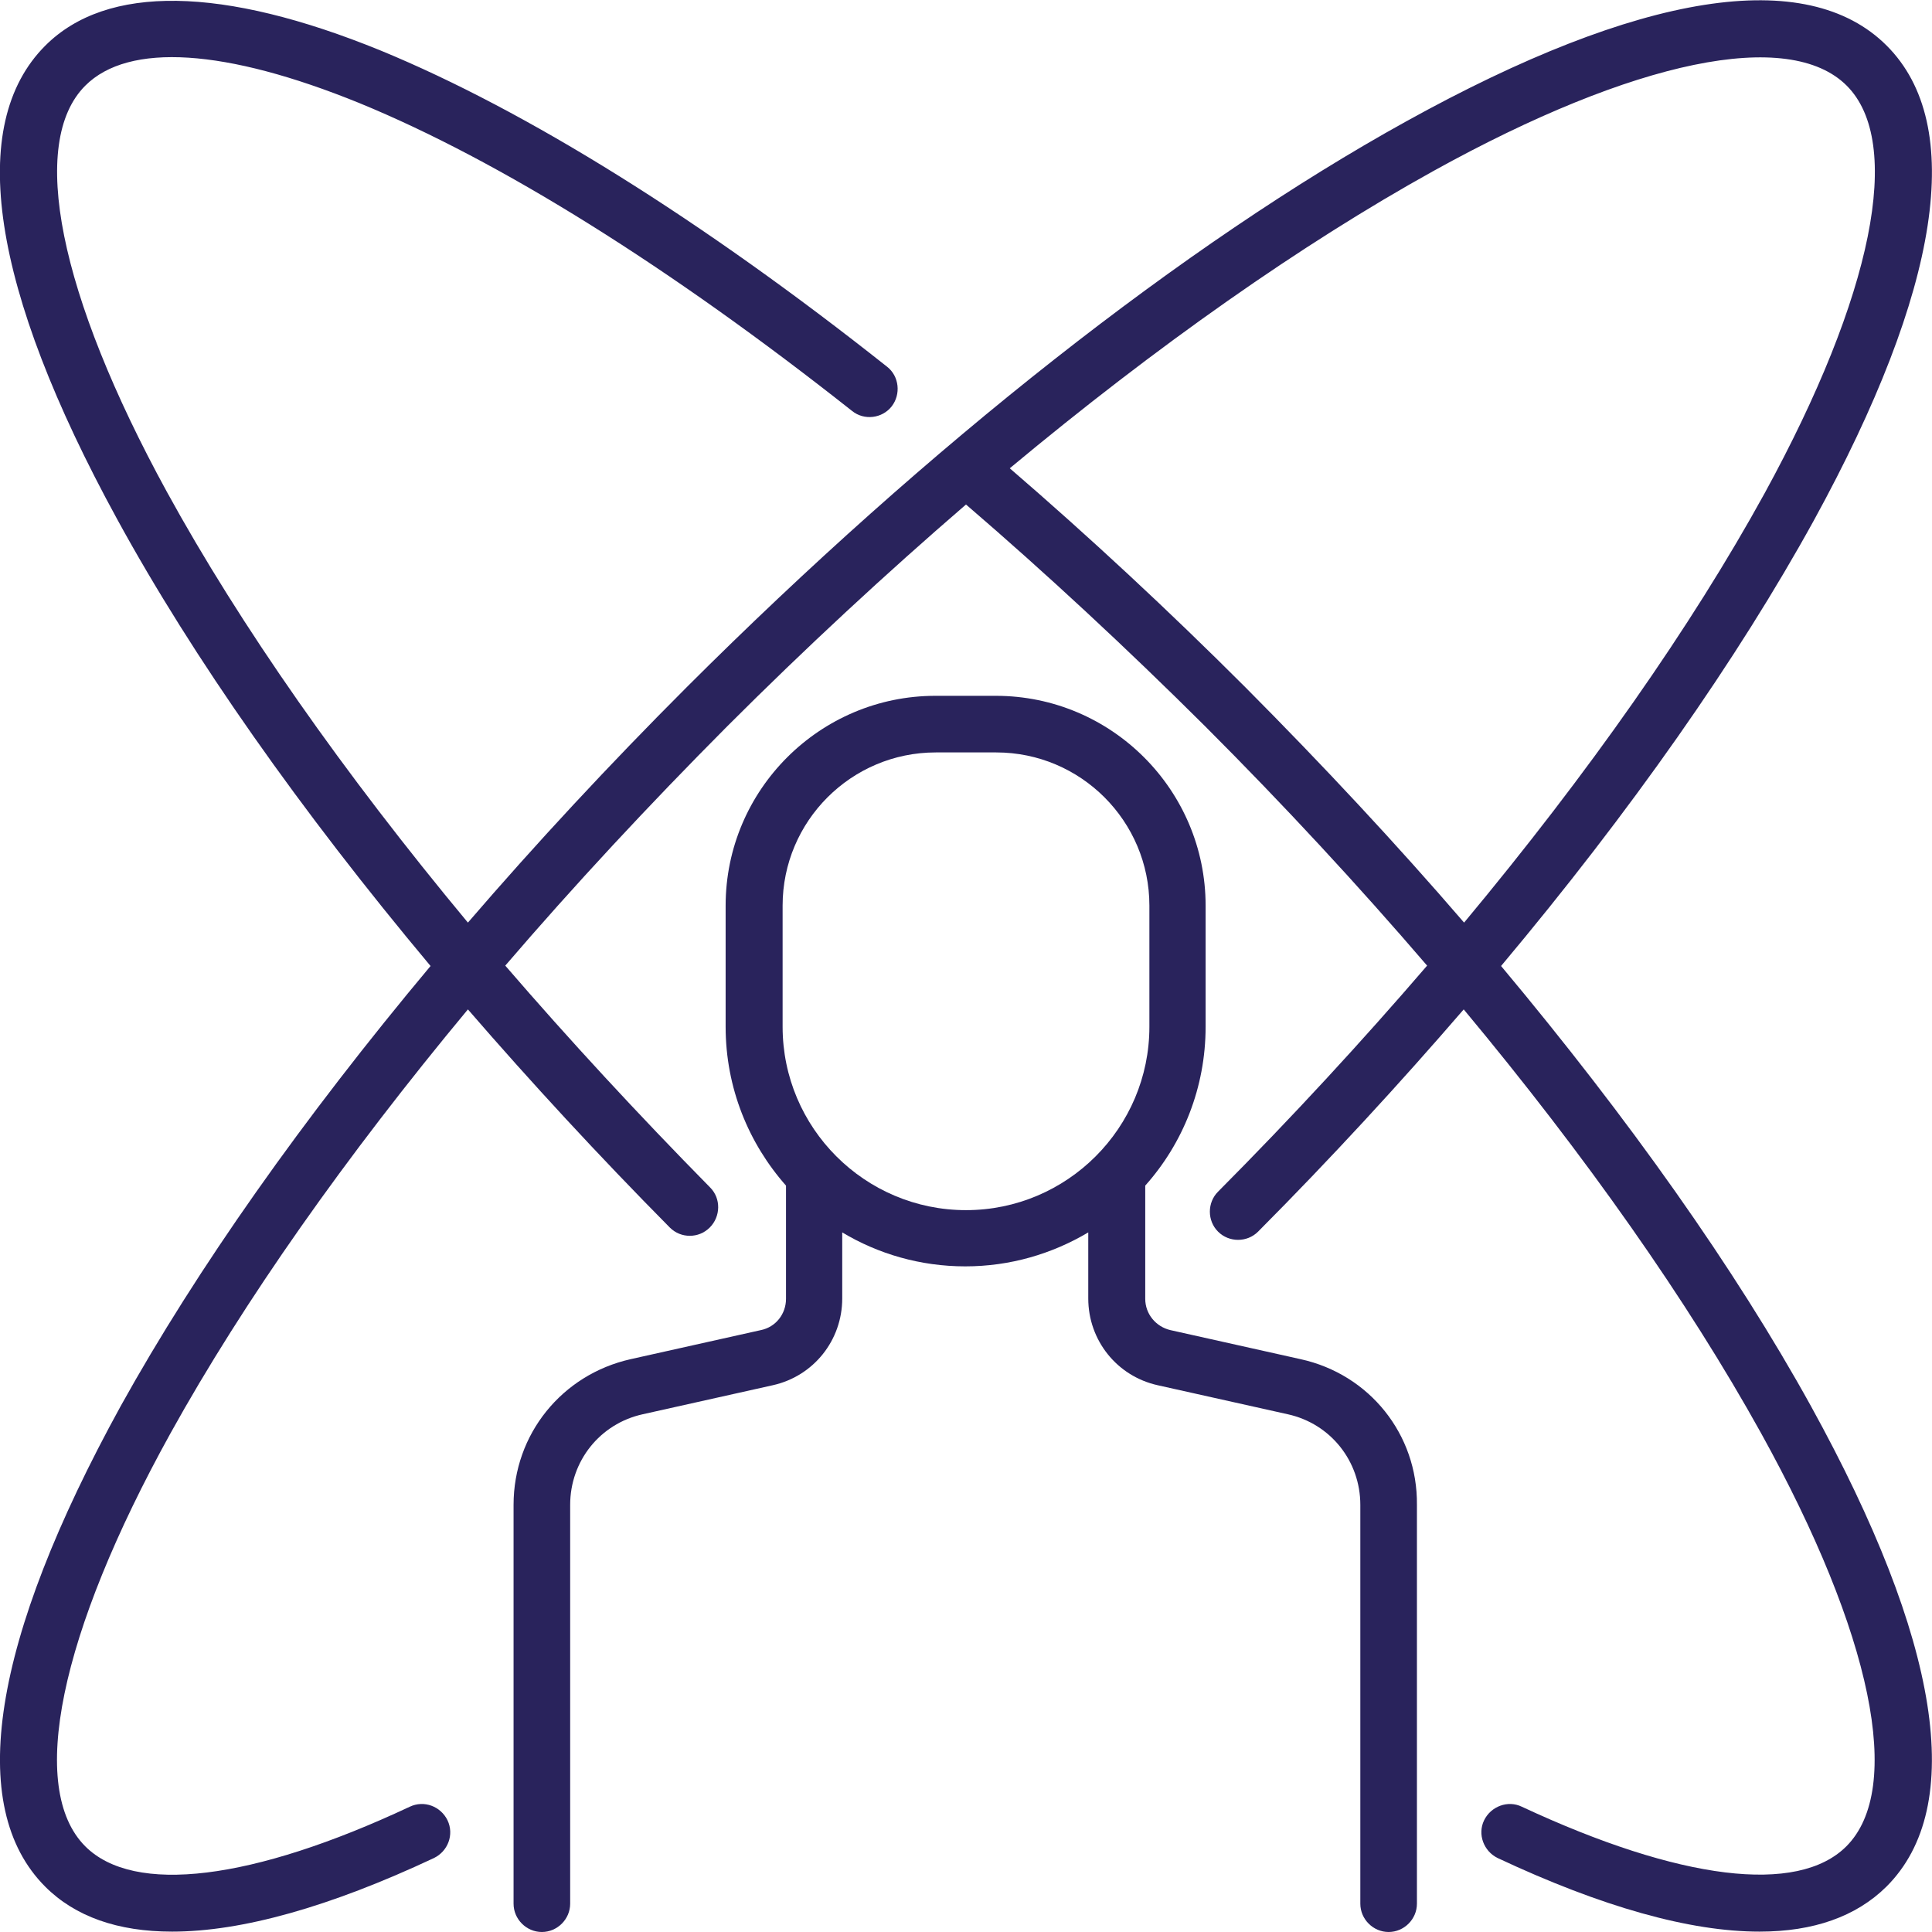
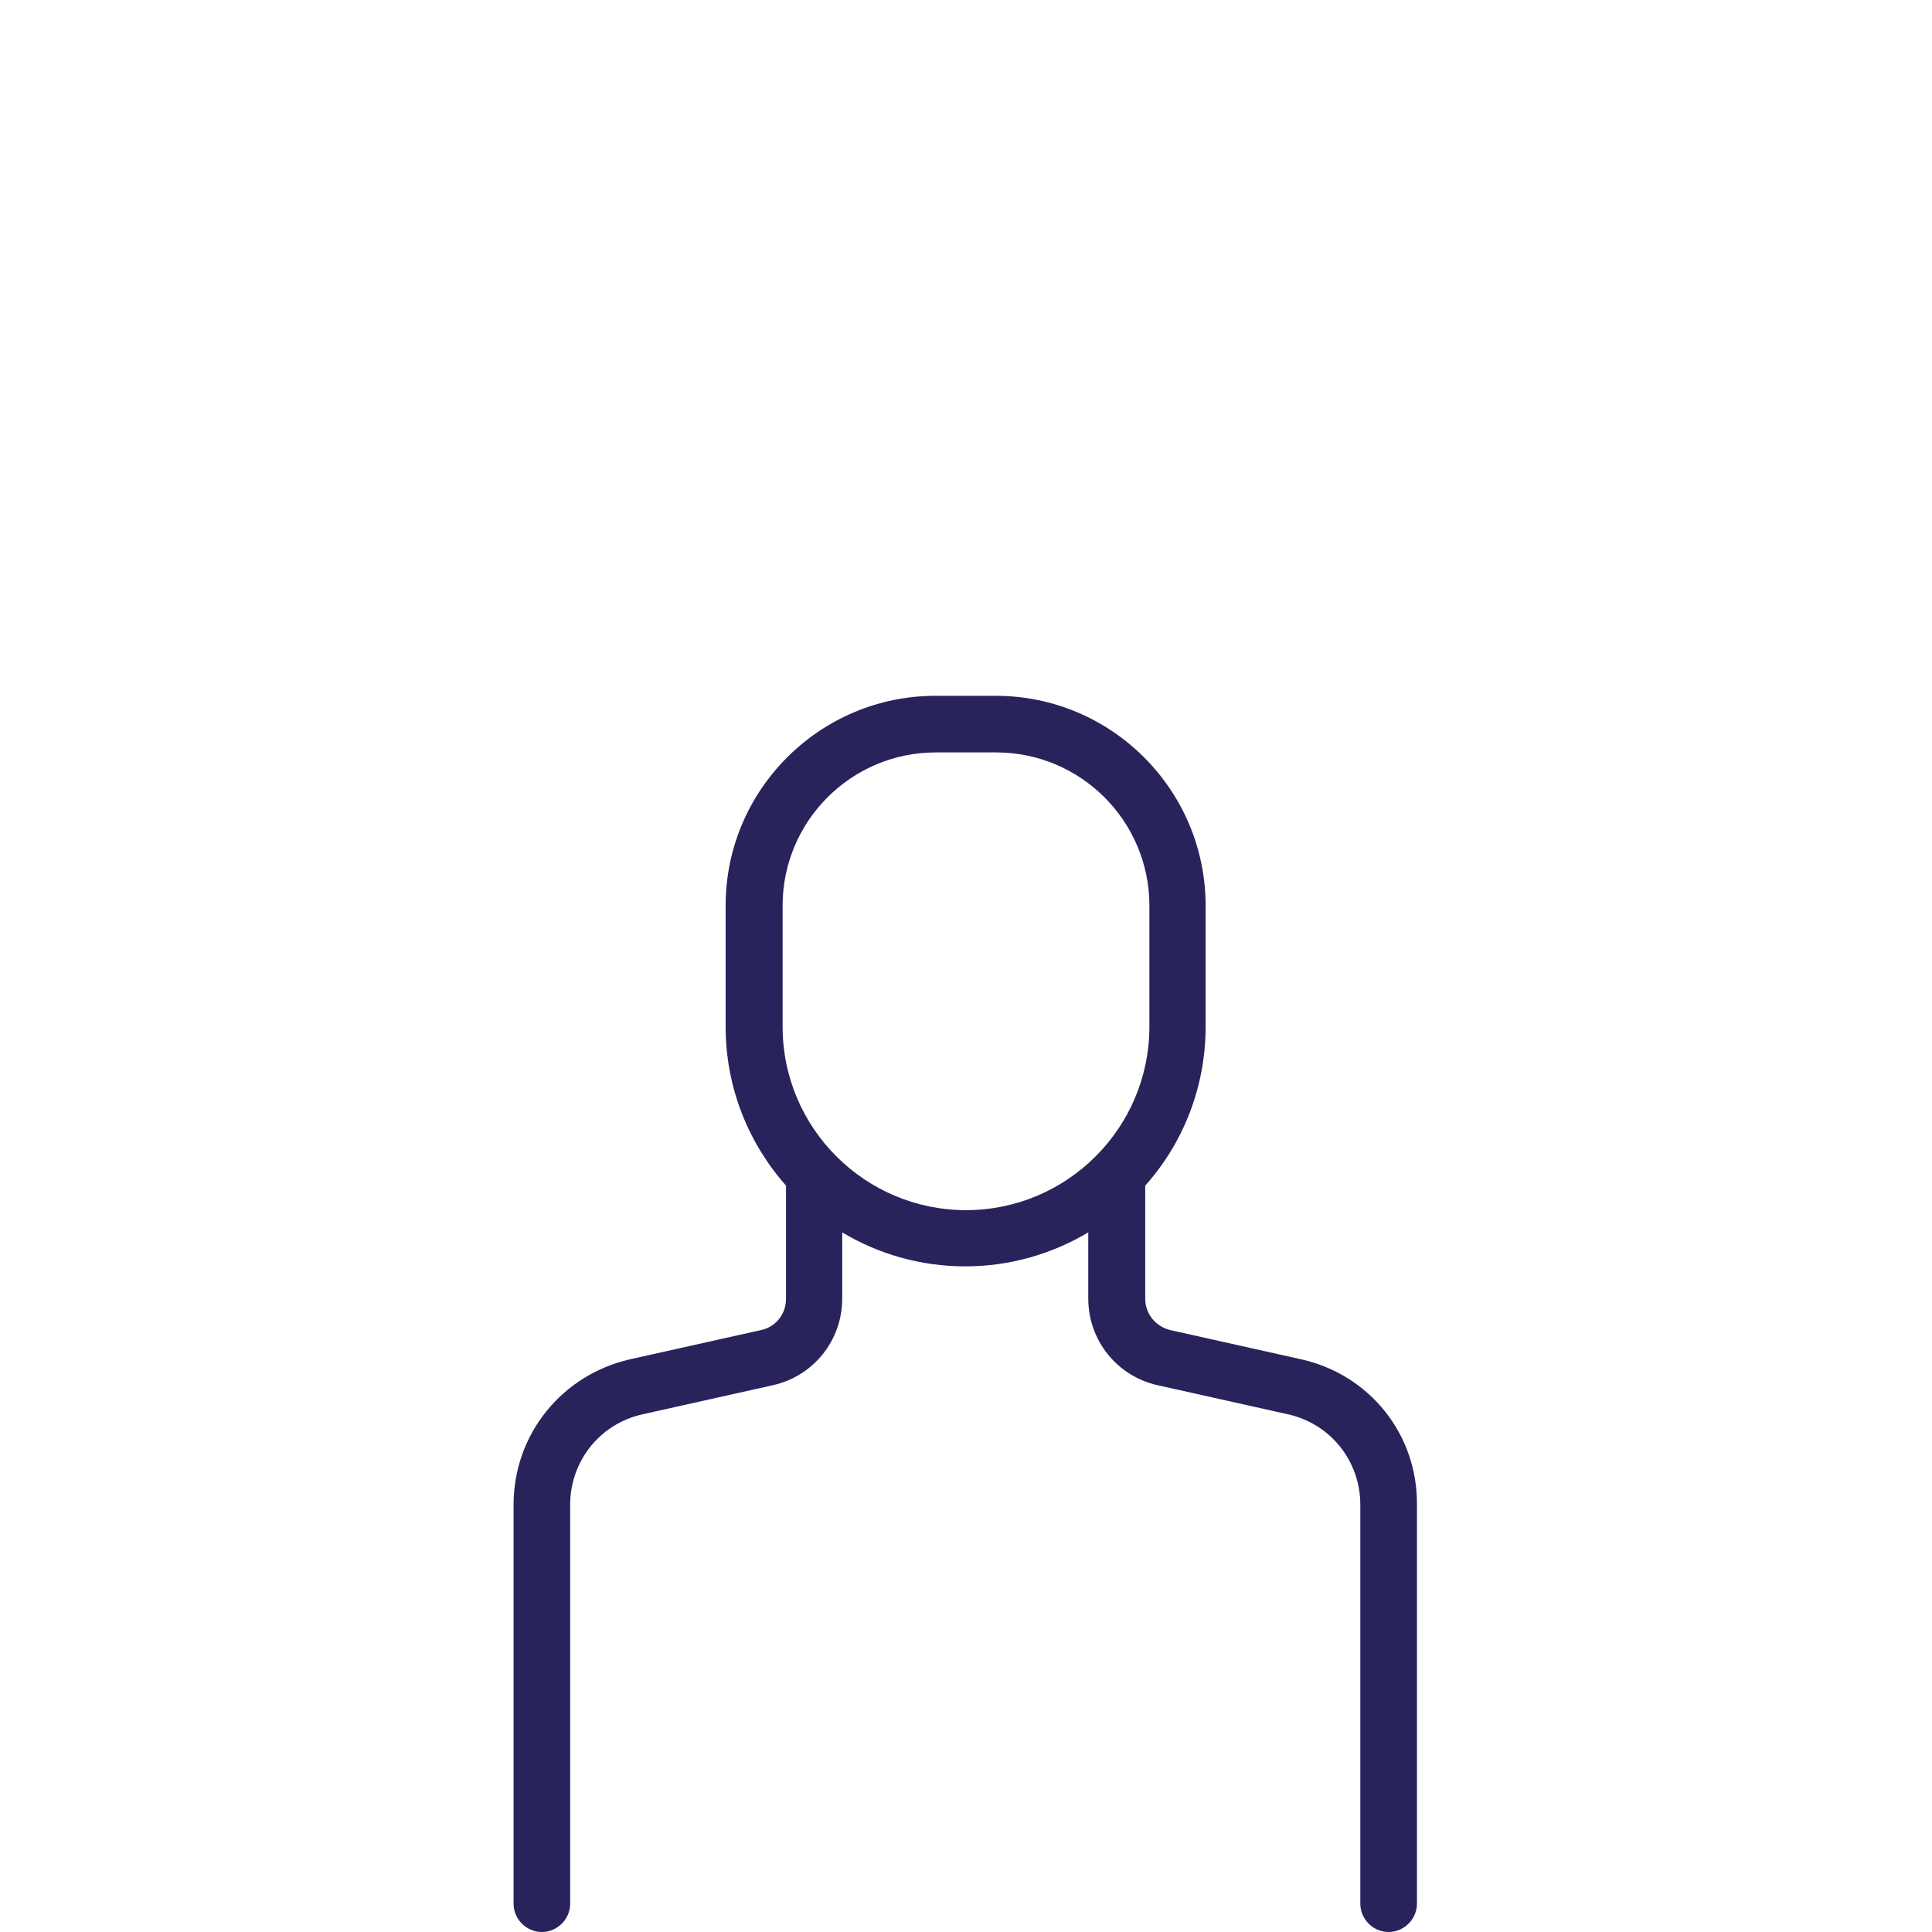
<svg xmlns="http://www.w3.org/2000/svg" version="1.1" id="Capa_1" x="0px" y="0px" viewBox="0 0 512 512" style="enable-background:new 0 0 512 512;" xml:space="preserve">
  <style type="text/css">
	.st0{fill:#29235C;}
</style>
  <g>
    <path class="st0" d="M344.7,360.2l-34.5-7.7c-3.9-0.9-6.7-4.3-6.7-8.3v-30c10-11.2,16-26,16-42.1V240c0-30.6-24.9-55.6-55.6-55.6   h-16c-30.6,0-55.6,24.9-55.6,55.6v32.1c0,16.2,6.1,30.9,16,42.1v30c0,4-2.7,7.5-6.7,8.3l-34.5,7.7c-18.2,4.1-31,19.9-31,38.6v105.7   c0,4.1,3.4,7.5,7.5,7.5s7.5-3.4,7.5-7.5V398.8c0-11.6,7.9-21.5,19.2-24l34.5-7.7c10.8-2.4,18.4-11.9,18.4-23v-17.5   c9.5,5.7,20.7,9,32.6,9c11.9,0,23-3.3,32.6-9v17.5c0,11.1,7.6,20.6,18.4,23l34.5,7.7c11.3,2.5,19.2,12.4,19.2,24v105.7   c0,4.1,3.4,7.5,7.5,7.5s7.5-3.4,7.5-7.5V398.8C375.7,380.1,362.9,364.2,344.7,360.2L344.7,360.2z M207.4,272.1V240   c0-22.4,18.2-40.6,40.6-40.6h16c22.4,0,40.6,18.2,40.6,40.6v32.1c0,26.8-21.8,48.6-48.6,48.6S207.4,298.9,207.4,272.1z" />
-     <path class="st0" d="M479.9,372.6c-20.1-36.4-48.3-76.2-82.1-116.6c34.3-40.9,62.7-81.4,82.9-118.1C514.3,76.6,521,33.1,500,12.1   C478.8-9.1,434.7-2.2,372.6,32.2C314,64.6,246.3,117.9,182,182.1c-20.6,20.6-40,41.5-58,62.4C91,204.8,63.6,165.7,44.2,130.3   C15.6,78,7.5,37.8,22.6,22.7c11.5-11.5,37.2-9.8,72.6,4.6c37.3,15.3,82.4,43.5,130.6,81.6c3.2,2.6,8,2,10.5-1.2s2-8-1.2-10.5   c-49.2-39-95.6-67.9-134.2-83.8C59-3.7,28.3-4.2,12,12.1c-21,21-14.4,64.3,19,125.4c20.1,36.8,48.7,77.4,83.1,118.5   c-33.8,40.4-61.9,80.2-82.1,116.6C-2.2,434.8-9.2,478.8,12,500c7.9,7.9,19.2,11.9,33.6,11.9c18.4,0,41.7-6.5,69.4-19.5   c3.7-1.8,5.4-6.2,3.6-10c-1.8-3.7-6.2-5.4-10-3.6c-41.8,19.6-73.1,23.4-86,10.5c-15.3-15.3-6.9-56.2,22.6-109.5   c19.4-35,46.4-73.3,78.8-112.3c16.7,19.3,34.6,38.7,53.5,57.8c1.5,1.5,3.4,2.2,5.3,2.2c1.9,0,3.8-0.7,5.3-2.2   c2.9-2.9,3-7.7,0.1-10.6c-19.2-19.5-37.4-39.2-54.3-58.8c18.2-21.2,37.9-42.4,58.8-63.4c20.9-20.9,42.2-40.6,63.3-58.8   c21.3,18.3,42.6,38.1,63.4,58.8c20.9,20.9,40.6,42.2,58.8,63.4c-17.2,20-35.7,40.1-55.4,59.9c-2.9,2.9-2.9,7.7,0,10.6   c2.9,2.9,7.7,2.9,10.6,0c19.3-19.4,37.5-39.2,54.5-58.9c32.4,38.9,59.4,77.3,78.8,112.3c29.5,53.3,37.9,94.2,22.6,109.5   c-12.9,12.9-44.2,9-86-10.5c-3.7-1.8-8.2-0.1-10,3.6c-1.8,3.7-0.1,8.2,3.6,10c27.7,13,51,19.5,69.4,19.5c14.3,0,25.6-4,33.6-11.9   C521.2,478.8,514.2,434.8,479.9,372.6L479.9,372.6z M330,182.1c-20.4-20.4-41.4-39.9-62.4-58c38.9-32.4,77.3-59.4,112.3-78.8   c53.3-29.5,94.2-37.9,109.5-22.6c15.1,15.1,7,55.5-21.8,108.1c-19.4,35.3-46.7,74.2-79.6,113.7C370,223.6,350.5,202.7,330,182.1z" />
  </g>
</svg>